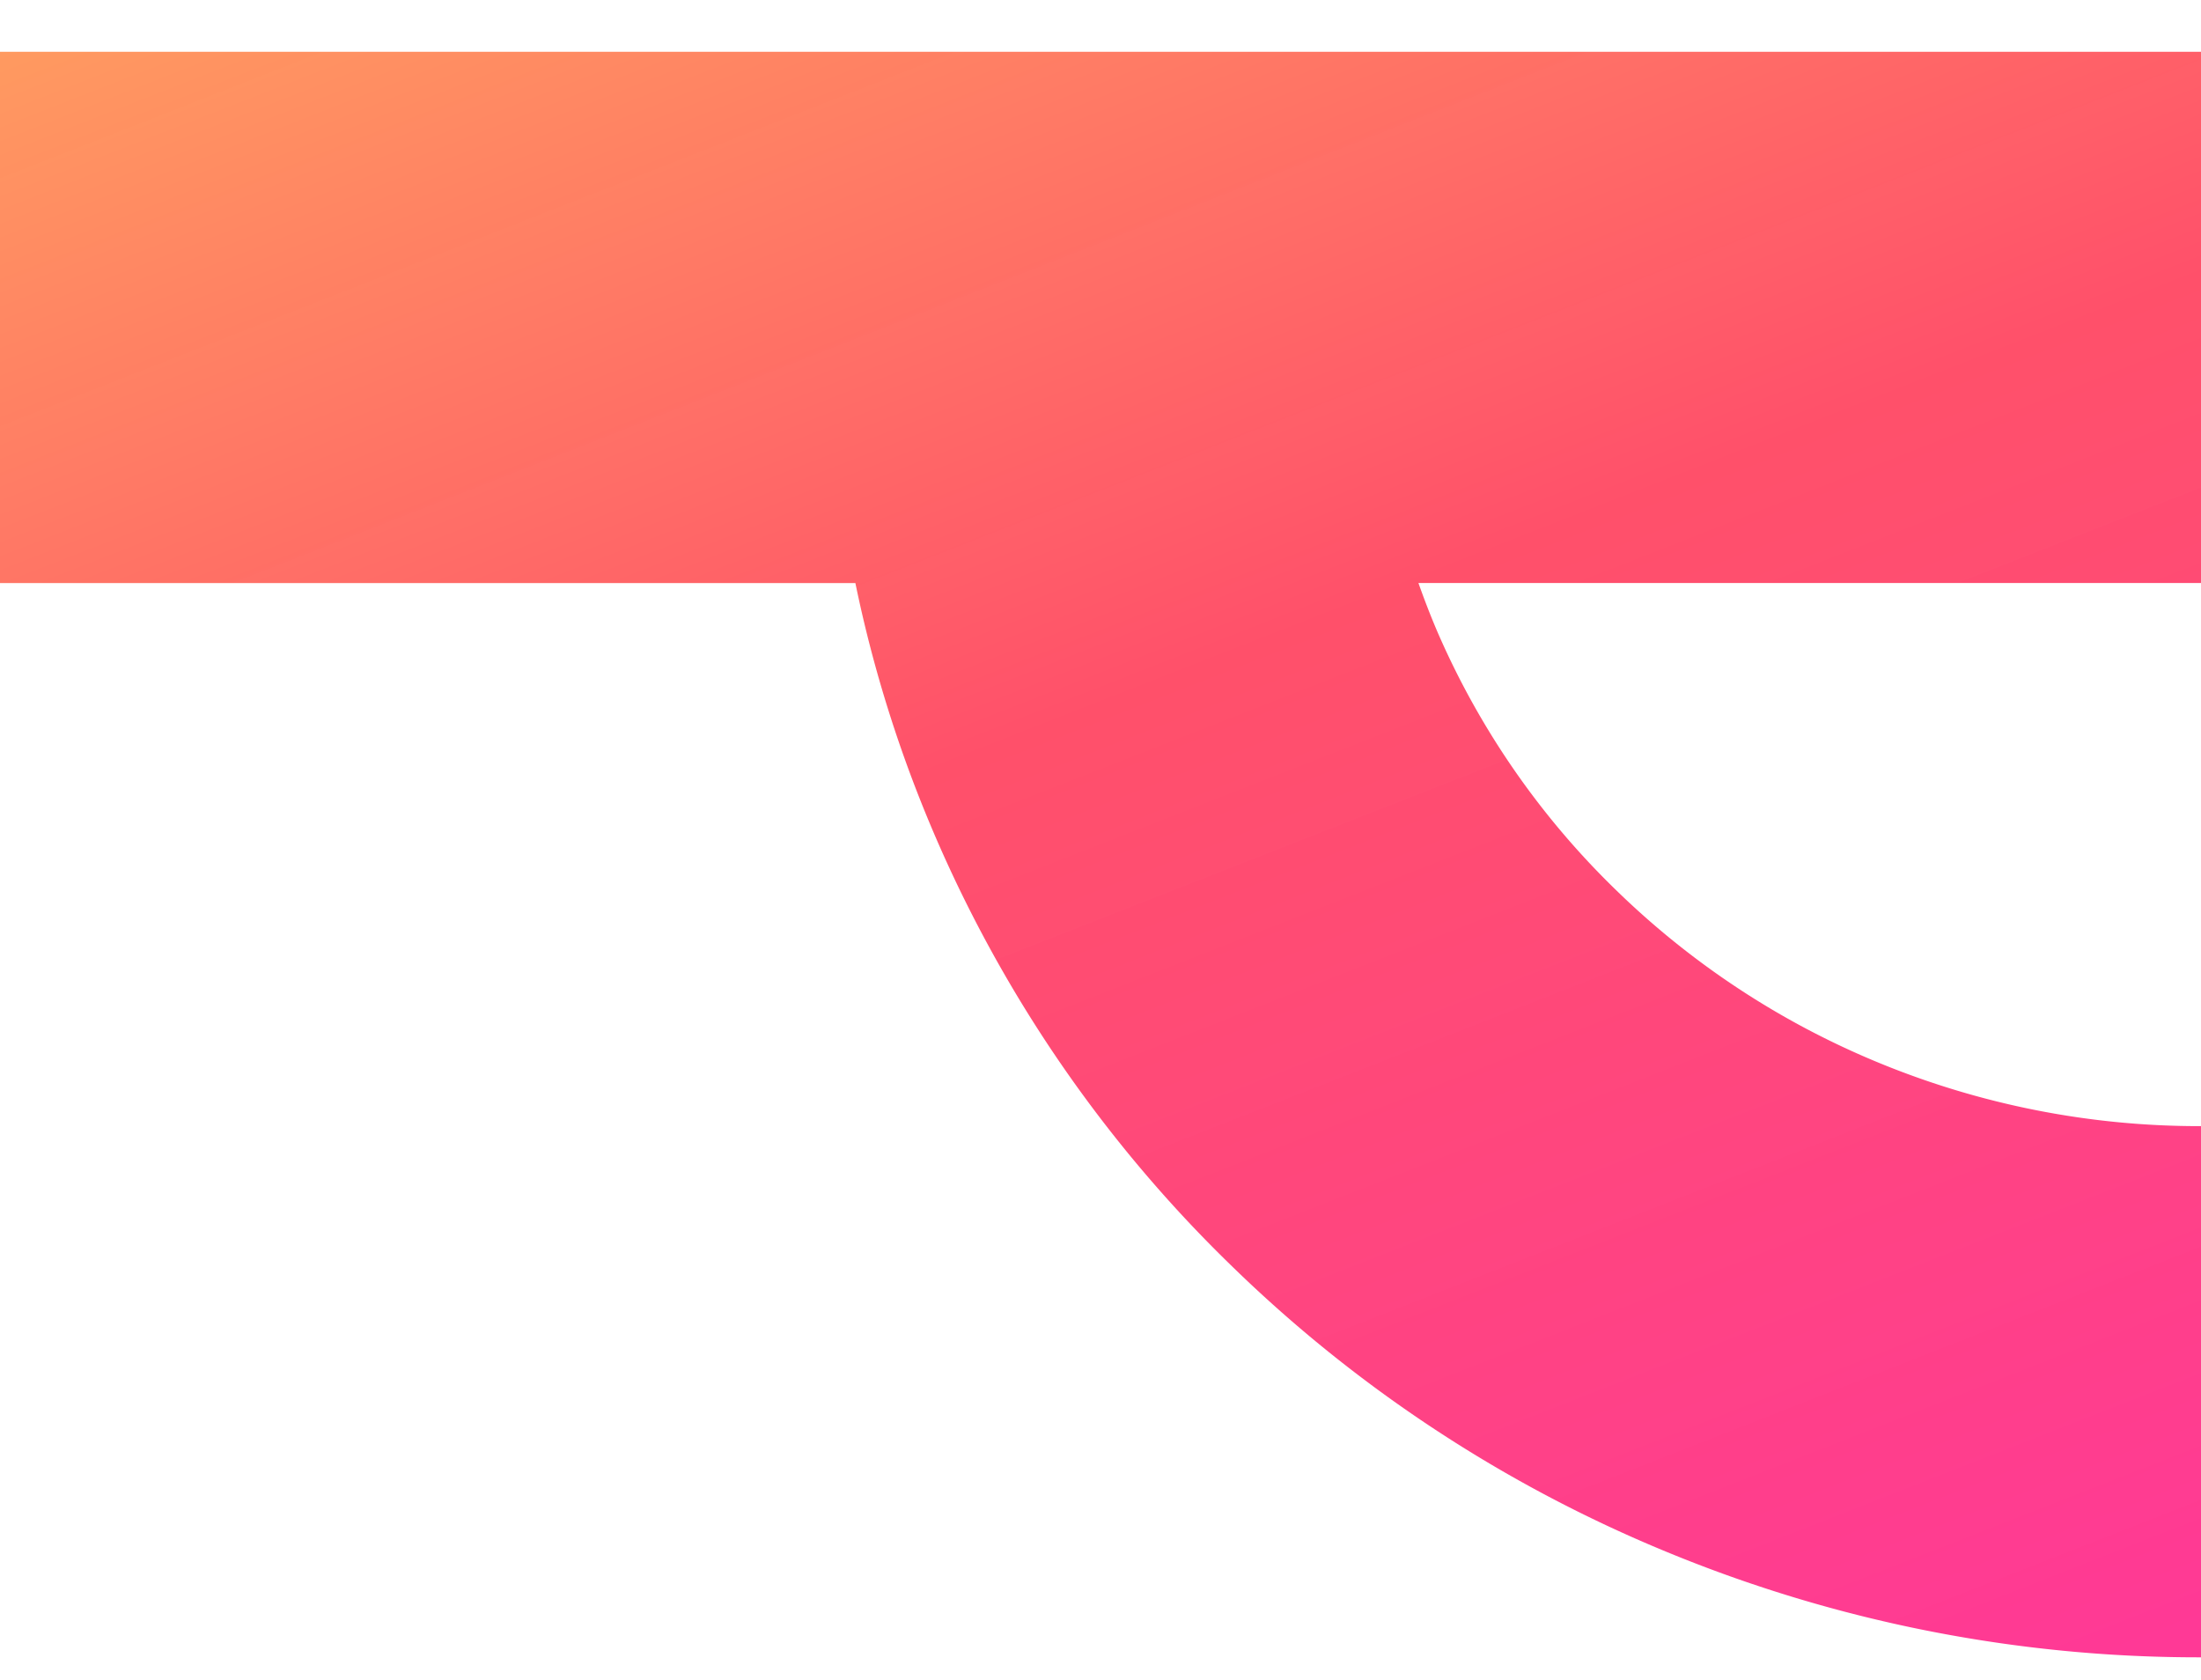
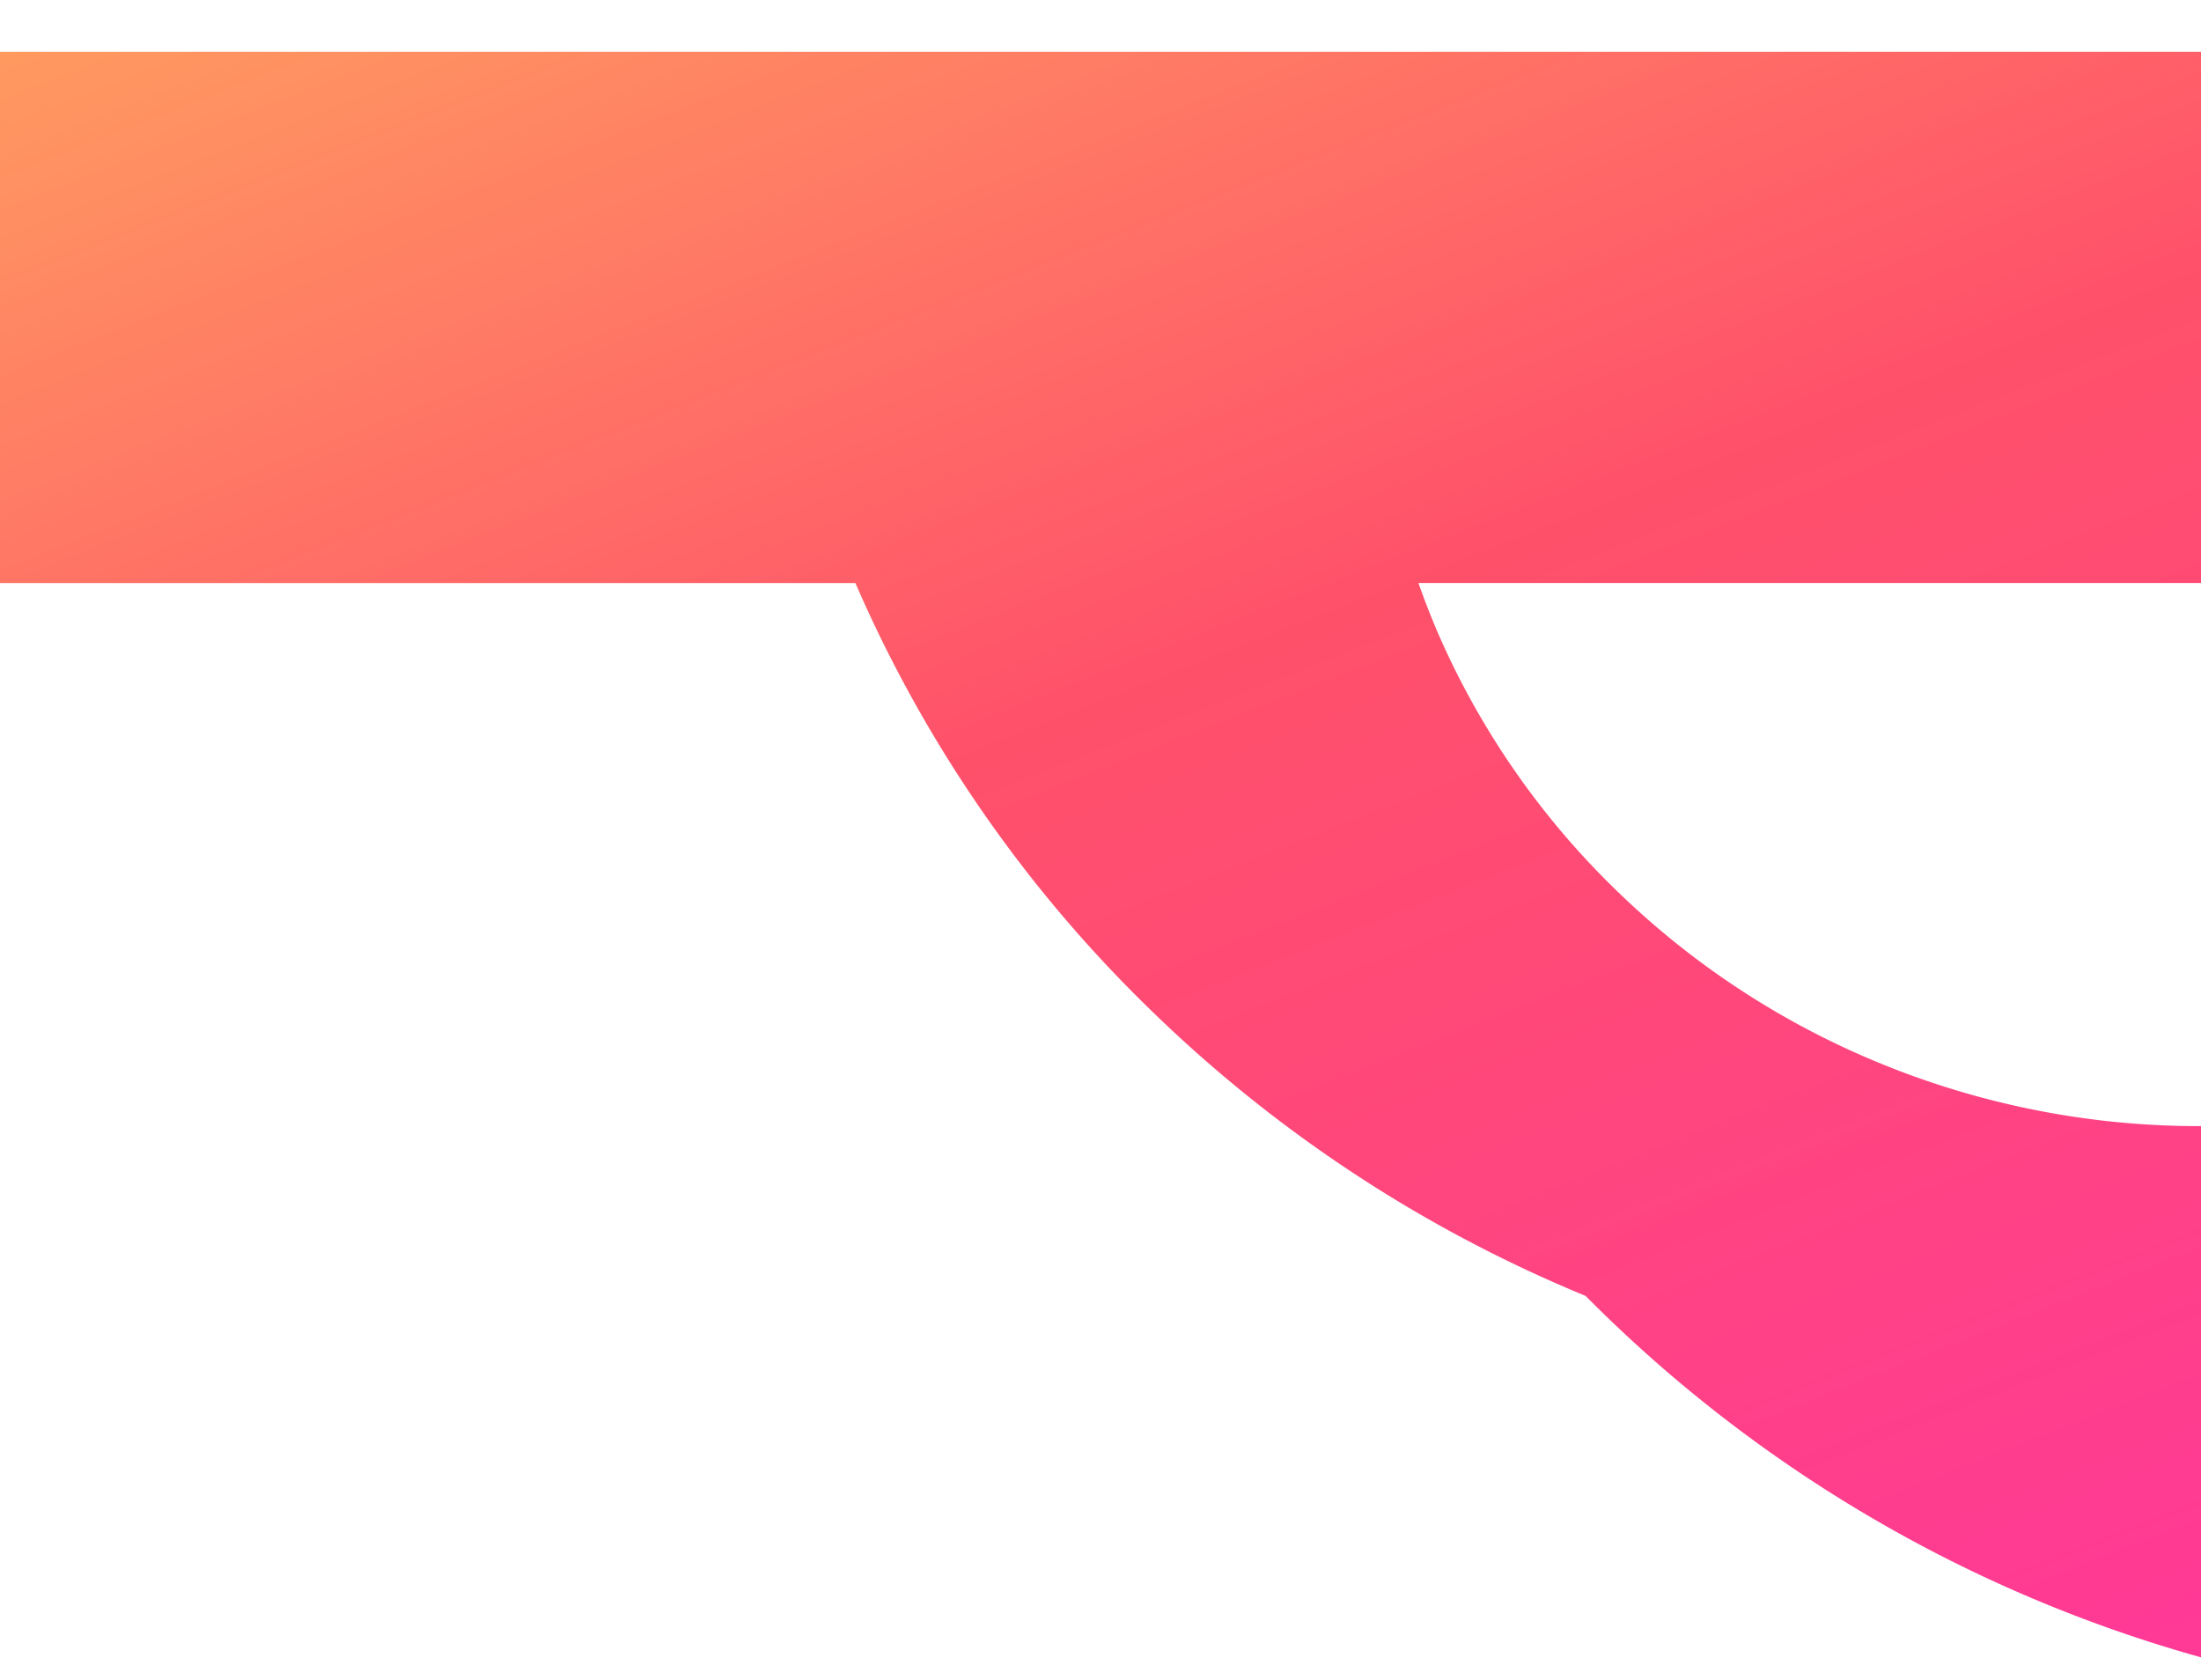
<svg xmlns="http://www.w3.org/2000/svg" width="38" height="29" version="1.1" viewBox="0 0 38 29">
  <defs>
    <linearGradient id="linearGradient-1" x1="26.018%" x2="96.179%" y1="-29.293%" y2="100%">
      <stop offset="0%" stop-color="#FFAB5E" />
      <stop offset="49.484%" stop-color="#FF4D67" stop-opacity=".979" />
      <stop offset="100%" stop-color="#FF3996" />
    </linearGradient>
  </defs>
  <g id="Page-1" fill="none" fill-rule="evenodd" stroke="none" stroke-width="1">
    <g id="HOMEPAGE" fill="url(#linearGradient-1)" transform="translate(-60 -765)">
      <g id="SUB-MENU-" transform="translate(60 761)">
-         <path id="SUB-NAV-TAP-SYMBOL" d="M0 4.895v9.17h14.768c.311 1.51.778 2.986 1.399 4.419a23.03 23.03 0 0 0 5.077 7.35 23.658 23.658 0 0 0 7.53 4.956A24.055 24.055 0 0 0 38 32.61v-9.17a14.51 14.51 0 0 1-5.566-1.095 14.286 14.286 0 0 1-4.547-2.993 13.913 13.913 0 0 1-3.068-4.44c-.12-.28-.229-.563-.33-.848H38v-9.17H0Z" />
+         <path id="SUB-NAV-TAP-SYMBOL" d="M0 4.895v9.17h14.768a23.03 23.03 0 0 0 5.077 7.35 23.658 23.658 0 0 0 7.53 4.956A24.055 24.055 0 0 0 38 32.61v-9.17a14.51 14.51 0 0 1-5.566-1.095 14.286 14.286 0 0 1-4.547-2.993 13.913 13.913 0 0 1-3.068-4.44c-.12-.28-.229-.563-.33-.848H38v-9.17H0Z" />
      </g>
    </g>
  </g>
</svg>